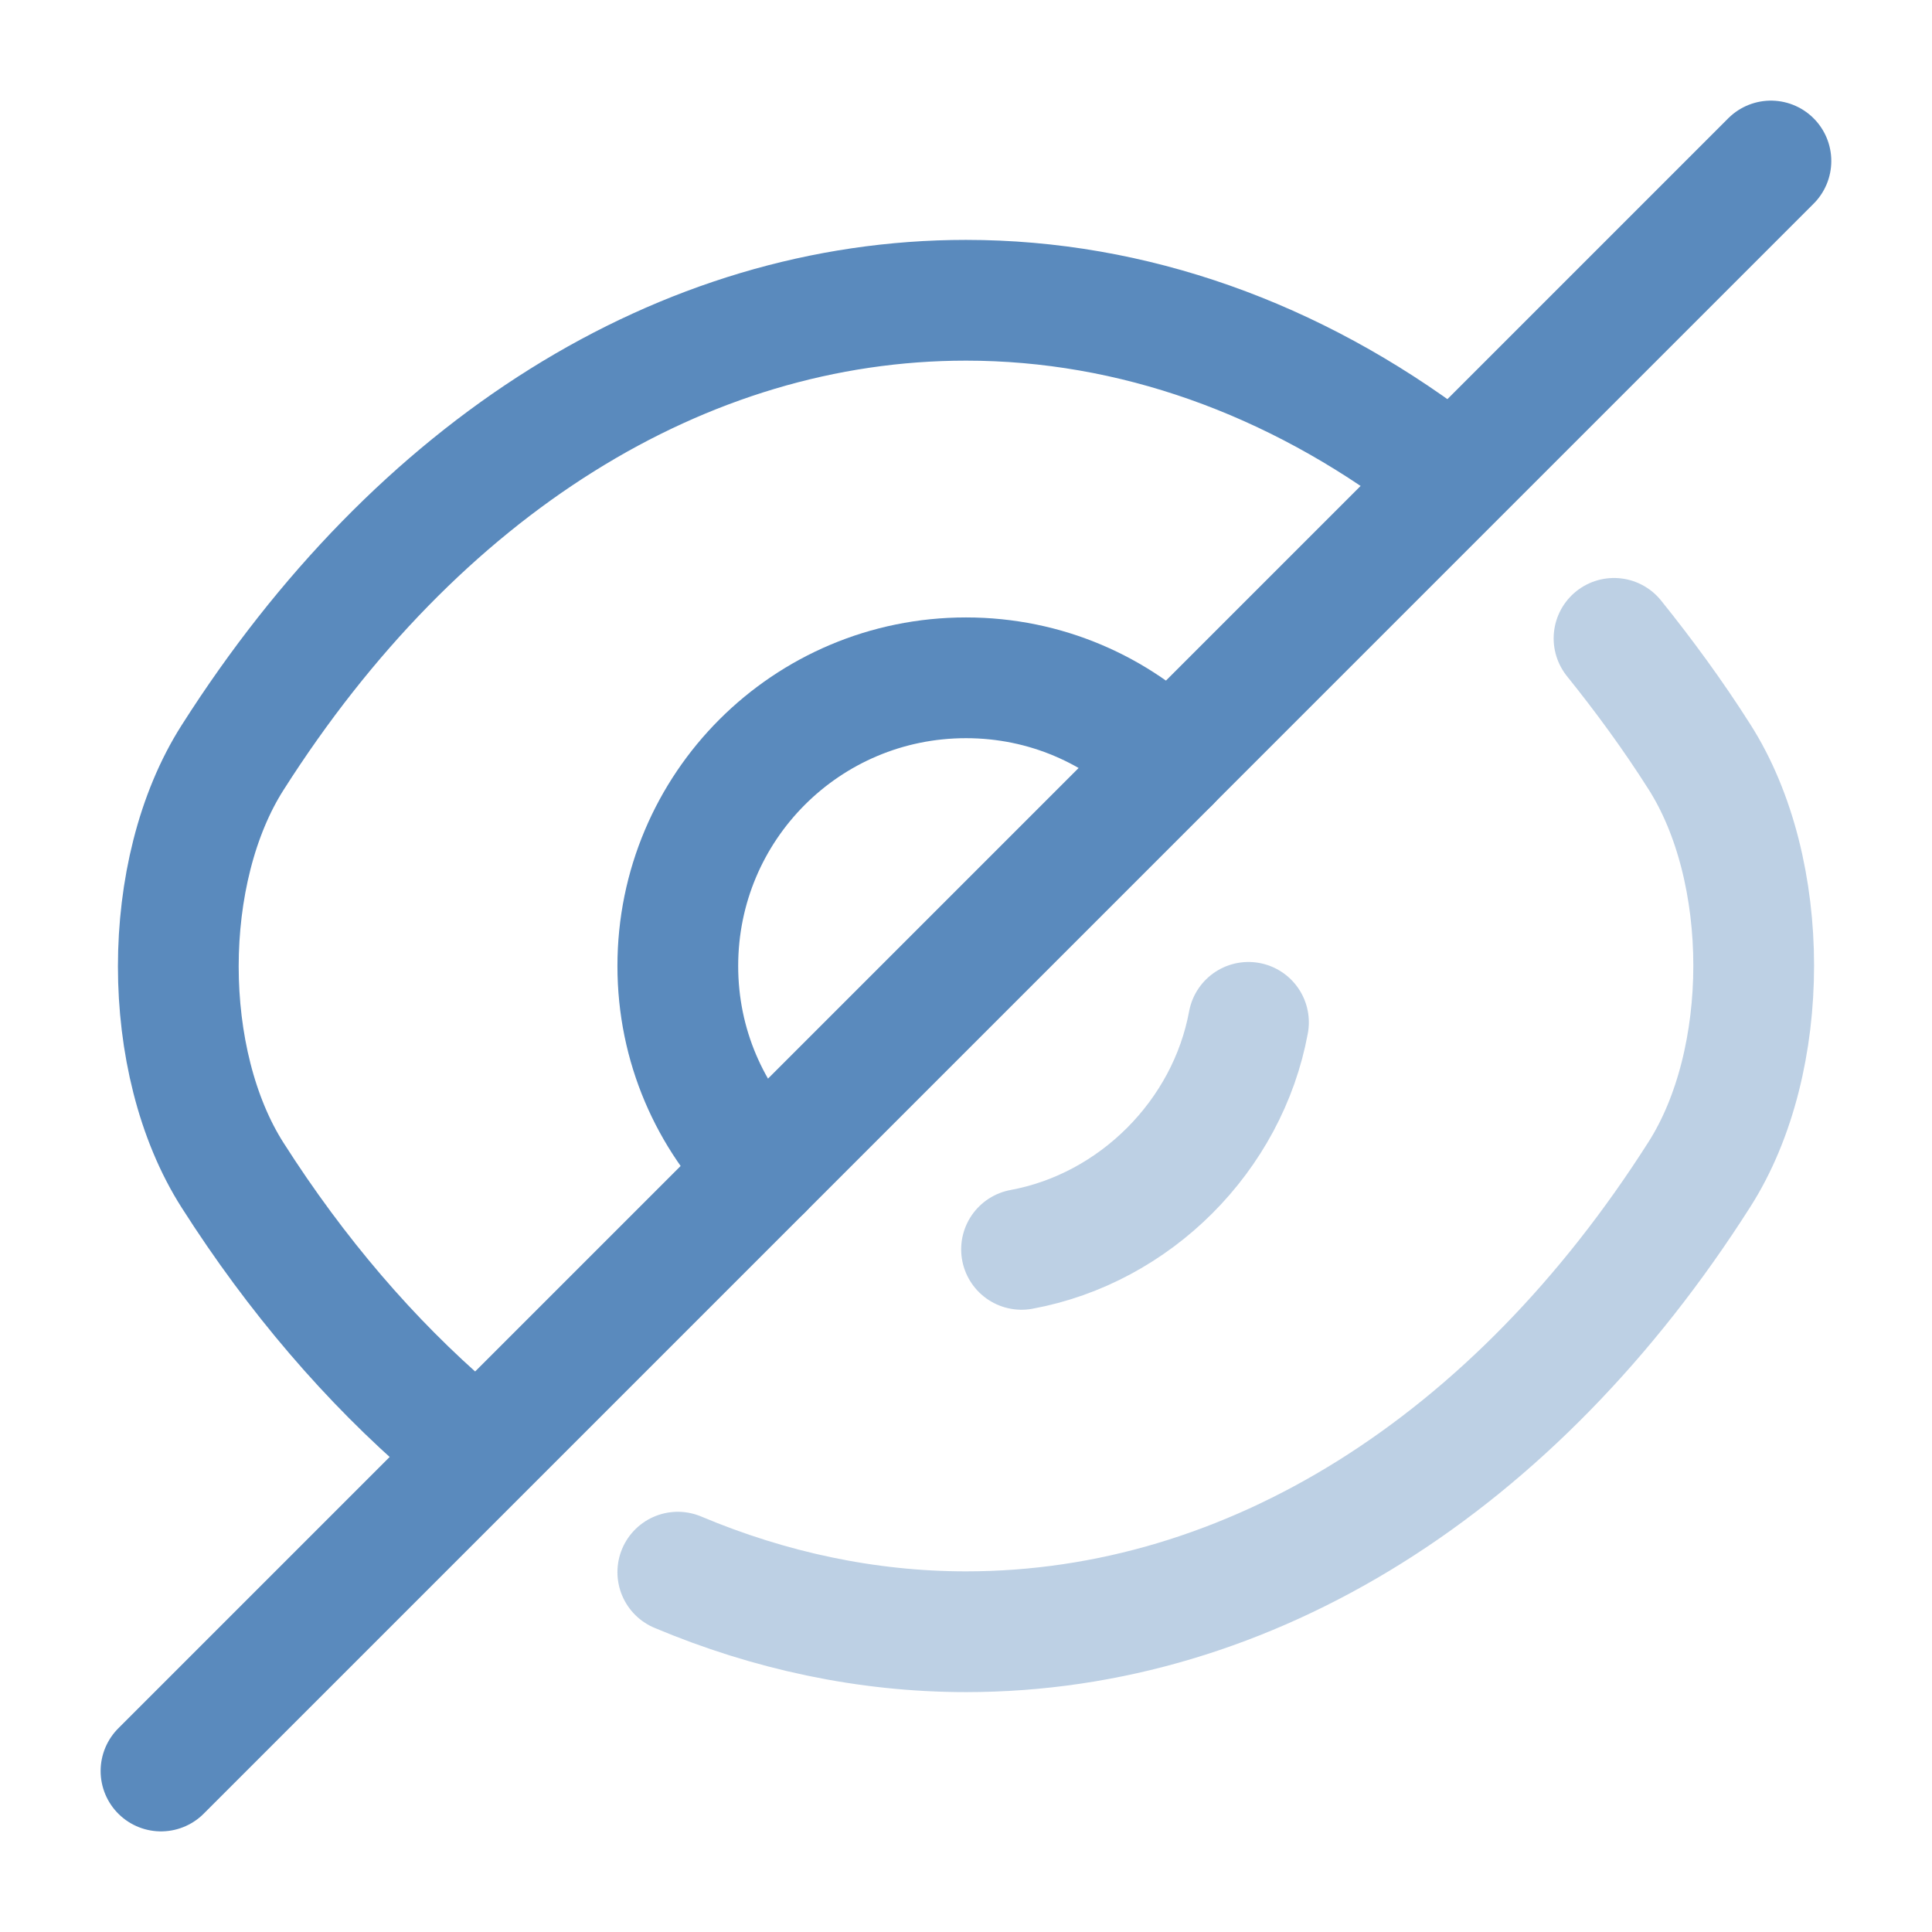
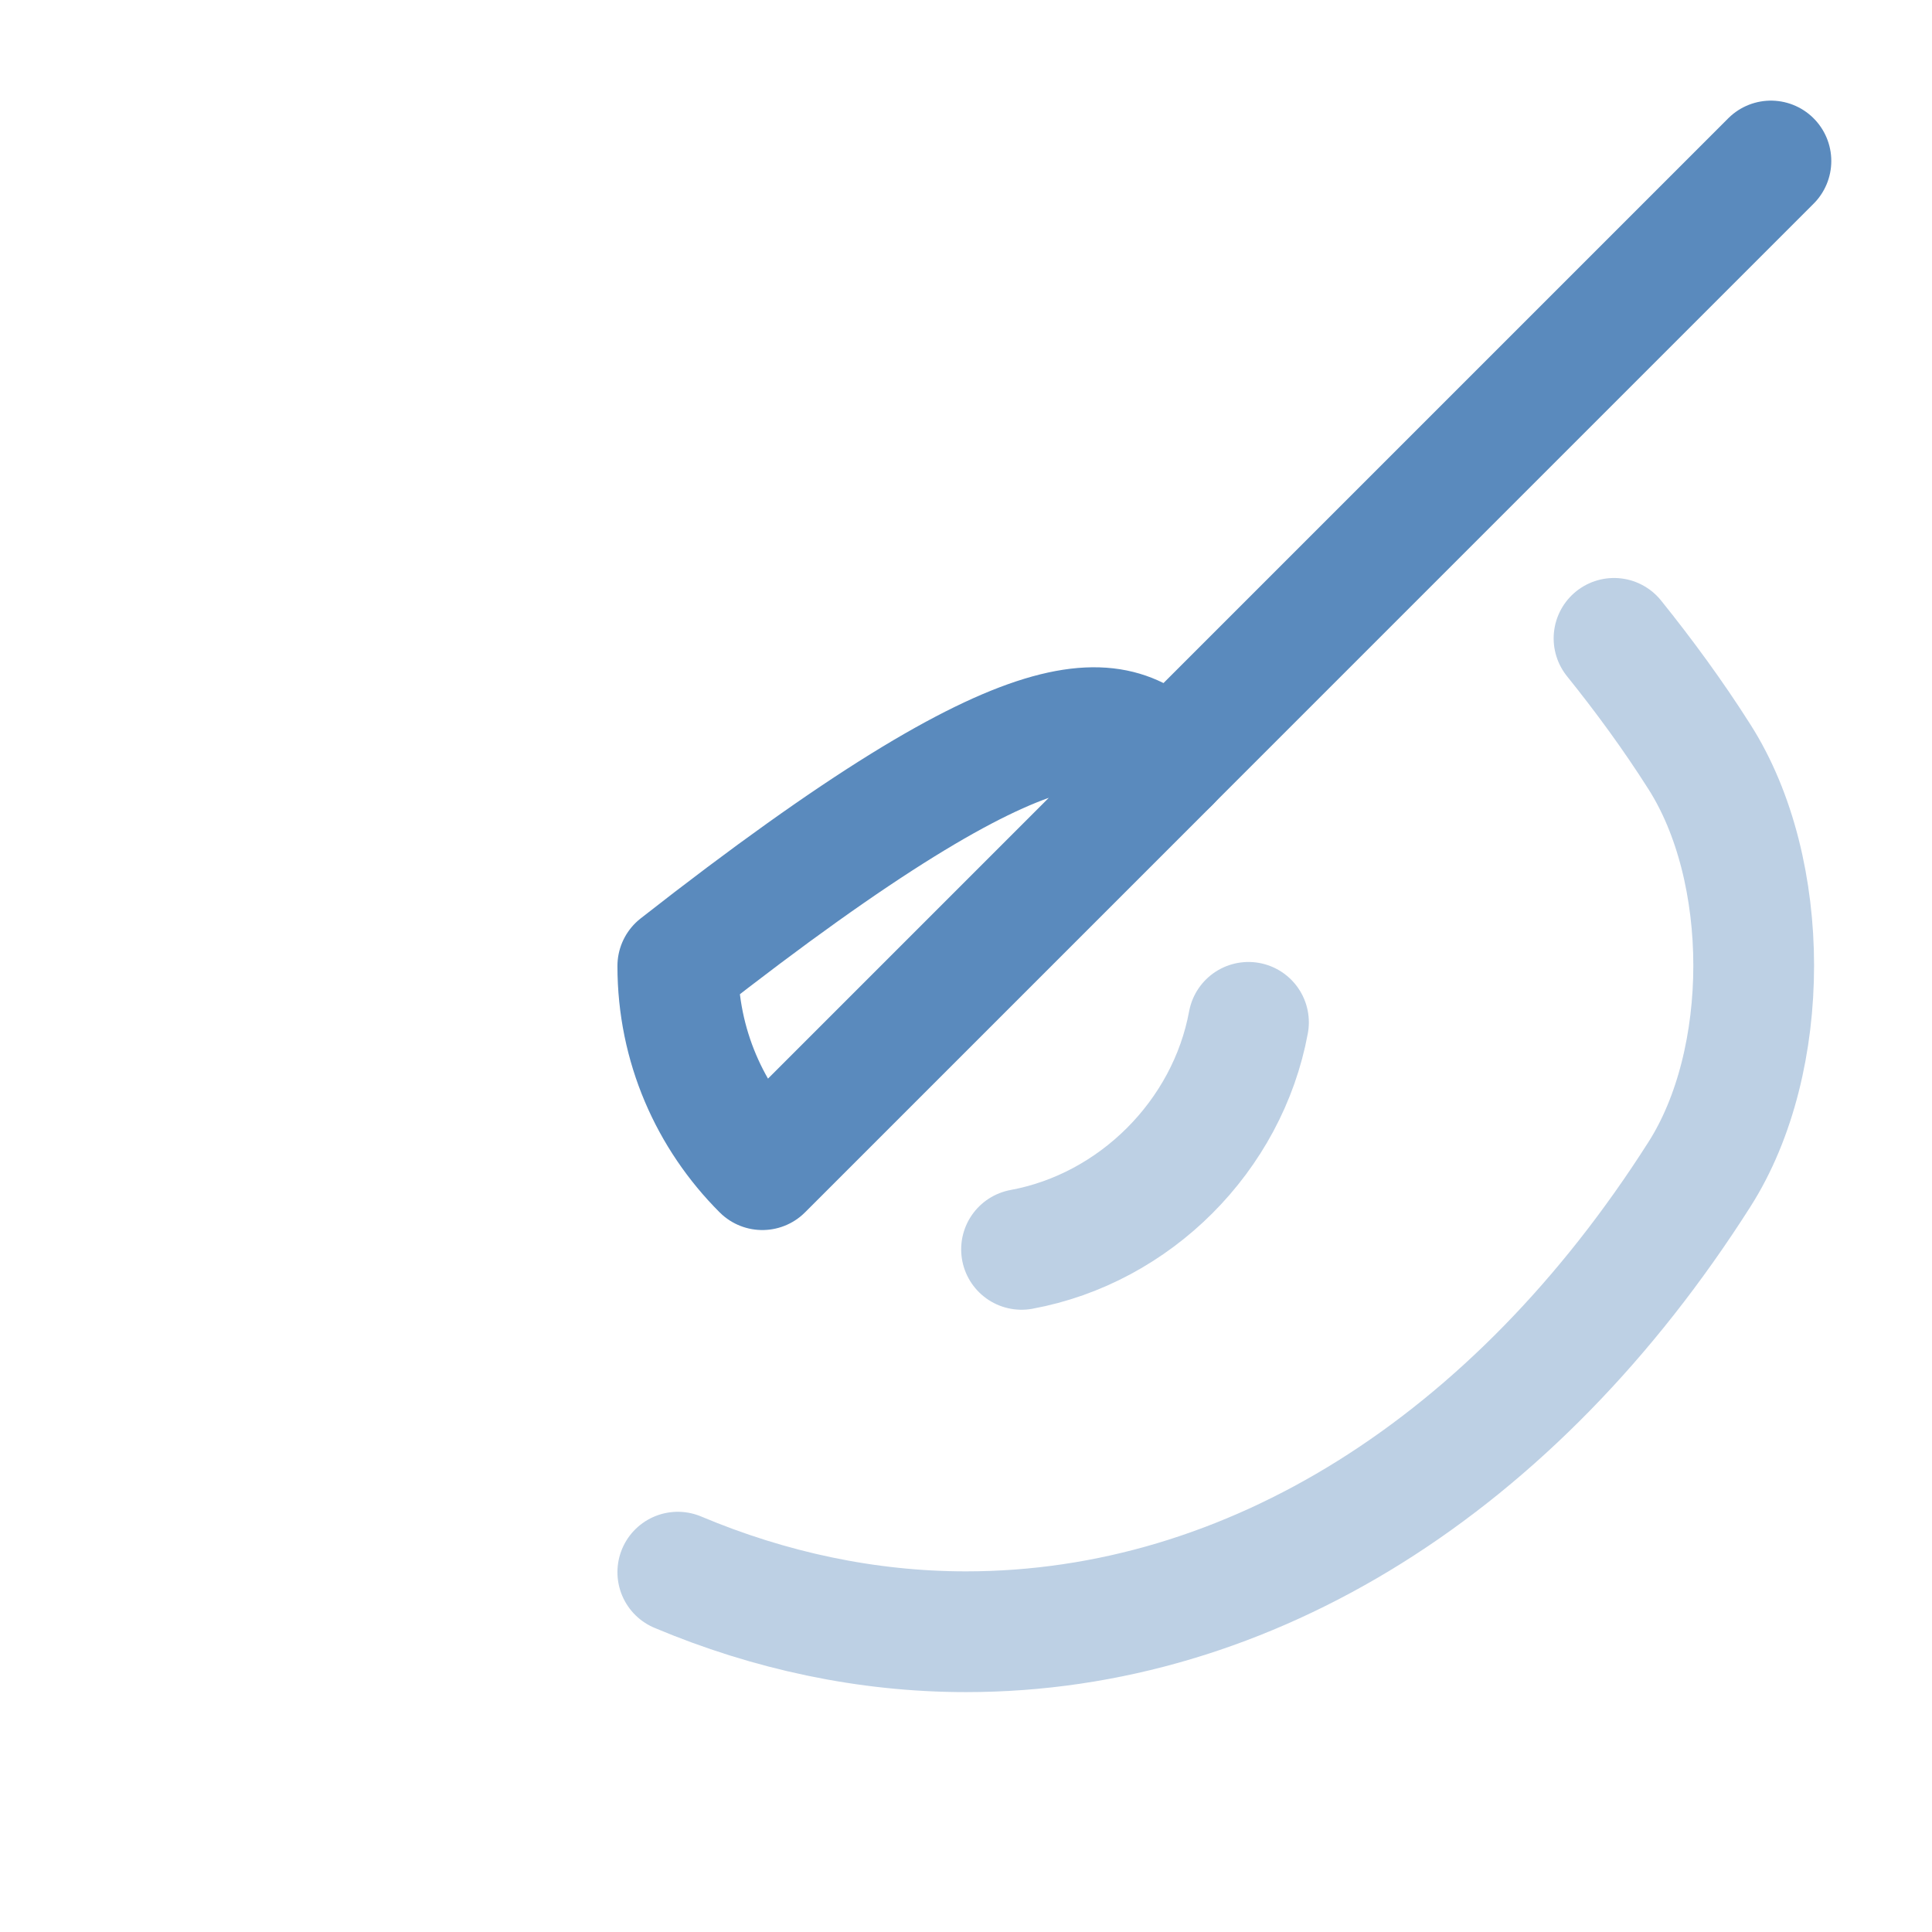
<svg xmlns="http://www.w3.org/2000/svg" width="150px" height="150px" viewBox="0 0 24 24" fill="none">
  <g id="SVGRepo_bgCarrier" stroke-width="0" />
  <g id="SVGRepo_tracerCarrier" stroke-linecap="round" stroke-linejoin="round" />
  <g id="SVGRepo_iconCarrier">
-     <path d="M14.53 9.47L9.47 14.53C8.82 13.88 8.42 12.99 8.42 12C8.42 10.02 10.02 8.42 12 8.42C12.99 8.42 13.88 8.82 14.53 9.47Z" stroke="#5a8abd" stroke-width="1.5" stroke-linecap="round" stroke-linejoin="round" />
-     <path d="M17.82 5.77C16.07 4.45 14.07 3.73 12 3.73C8.47 3.73 5.18 5.81 2.89 9.41C1.99 10.82 1.99 13.19 2.89 14.6C3.68 15.84 4.6 16.91 5.6 17.77" stroke="#5a8abd" stroke-width="1.5" stroke-linecap="round" stroke-linejoin="round" />
+     <path d="M14.53 9.47L9.47 14.53C8.82 13.88 8.42 12.99 8.42 12C12.99 8.42 13.88 8.82 14.53 9.47Z" stroke="#5a8abd" stroke-width="1.5" stroke-linecap="round" stroke-linejoin="round" />
    <path opacity="0.4" d="M8.42 19.53C9.56 20.01 10.77 20.27 12 20.27C15.53 20.27 18.82 18.19 21.11 14.59C22.01 13.18 22.01 10.81 21.11 9.4C20.78 8.88 20.42 8.39 20.05 7.93" stroke="#5a8abd" stroke-width="1.5" stroke-linecap="round" stroke-linejoin="round" />
    <path opacity="0.4" d="M15.509 12.7C15.249 14.11 14.1 15.26 12.69 15.52" stroke="#5a8abd" stroke-width="1.5" stroke-linecap="round" stroke-linejoin="round" />
-     <path d="M9.47 14.53L2 22" stroke="#5a8abd" stroke-width="1.5" stroke-linecap="round" stroke-linejoin="round" />
    <path d="M21.999 2L14.529 9.47" stroke="#5a8abd" stroke-width="1.5" stroke-linecap="round" stroke-linejoin="round" />
  </g>
</svg>